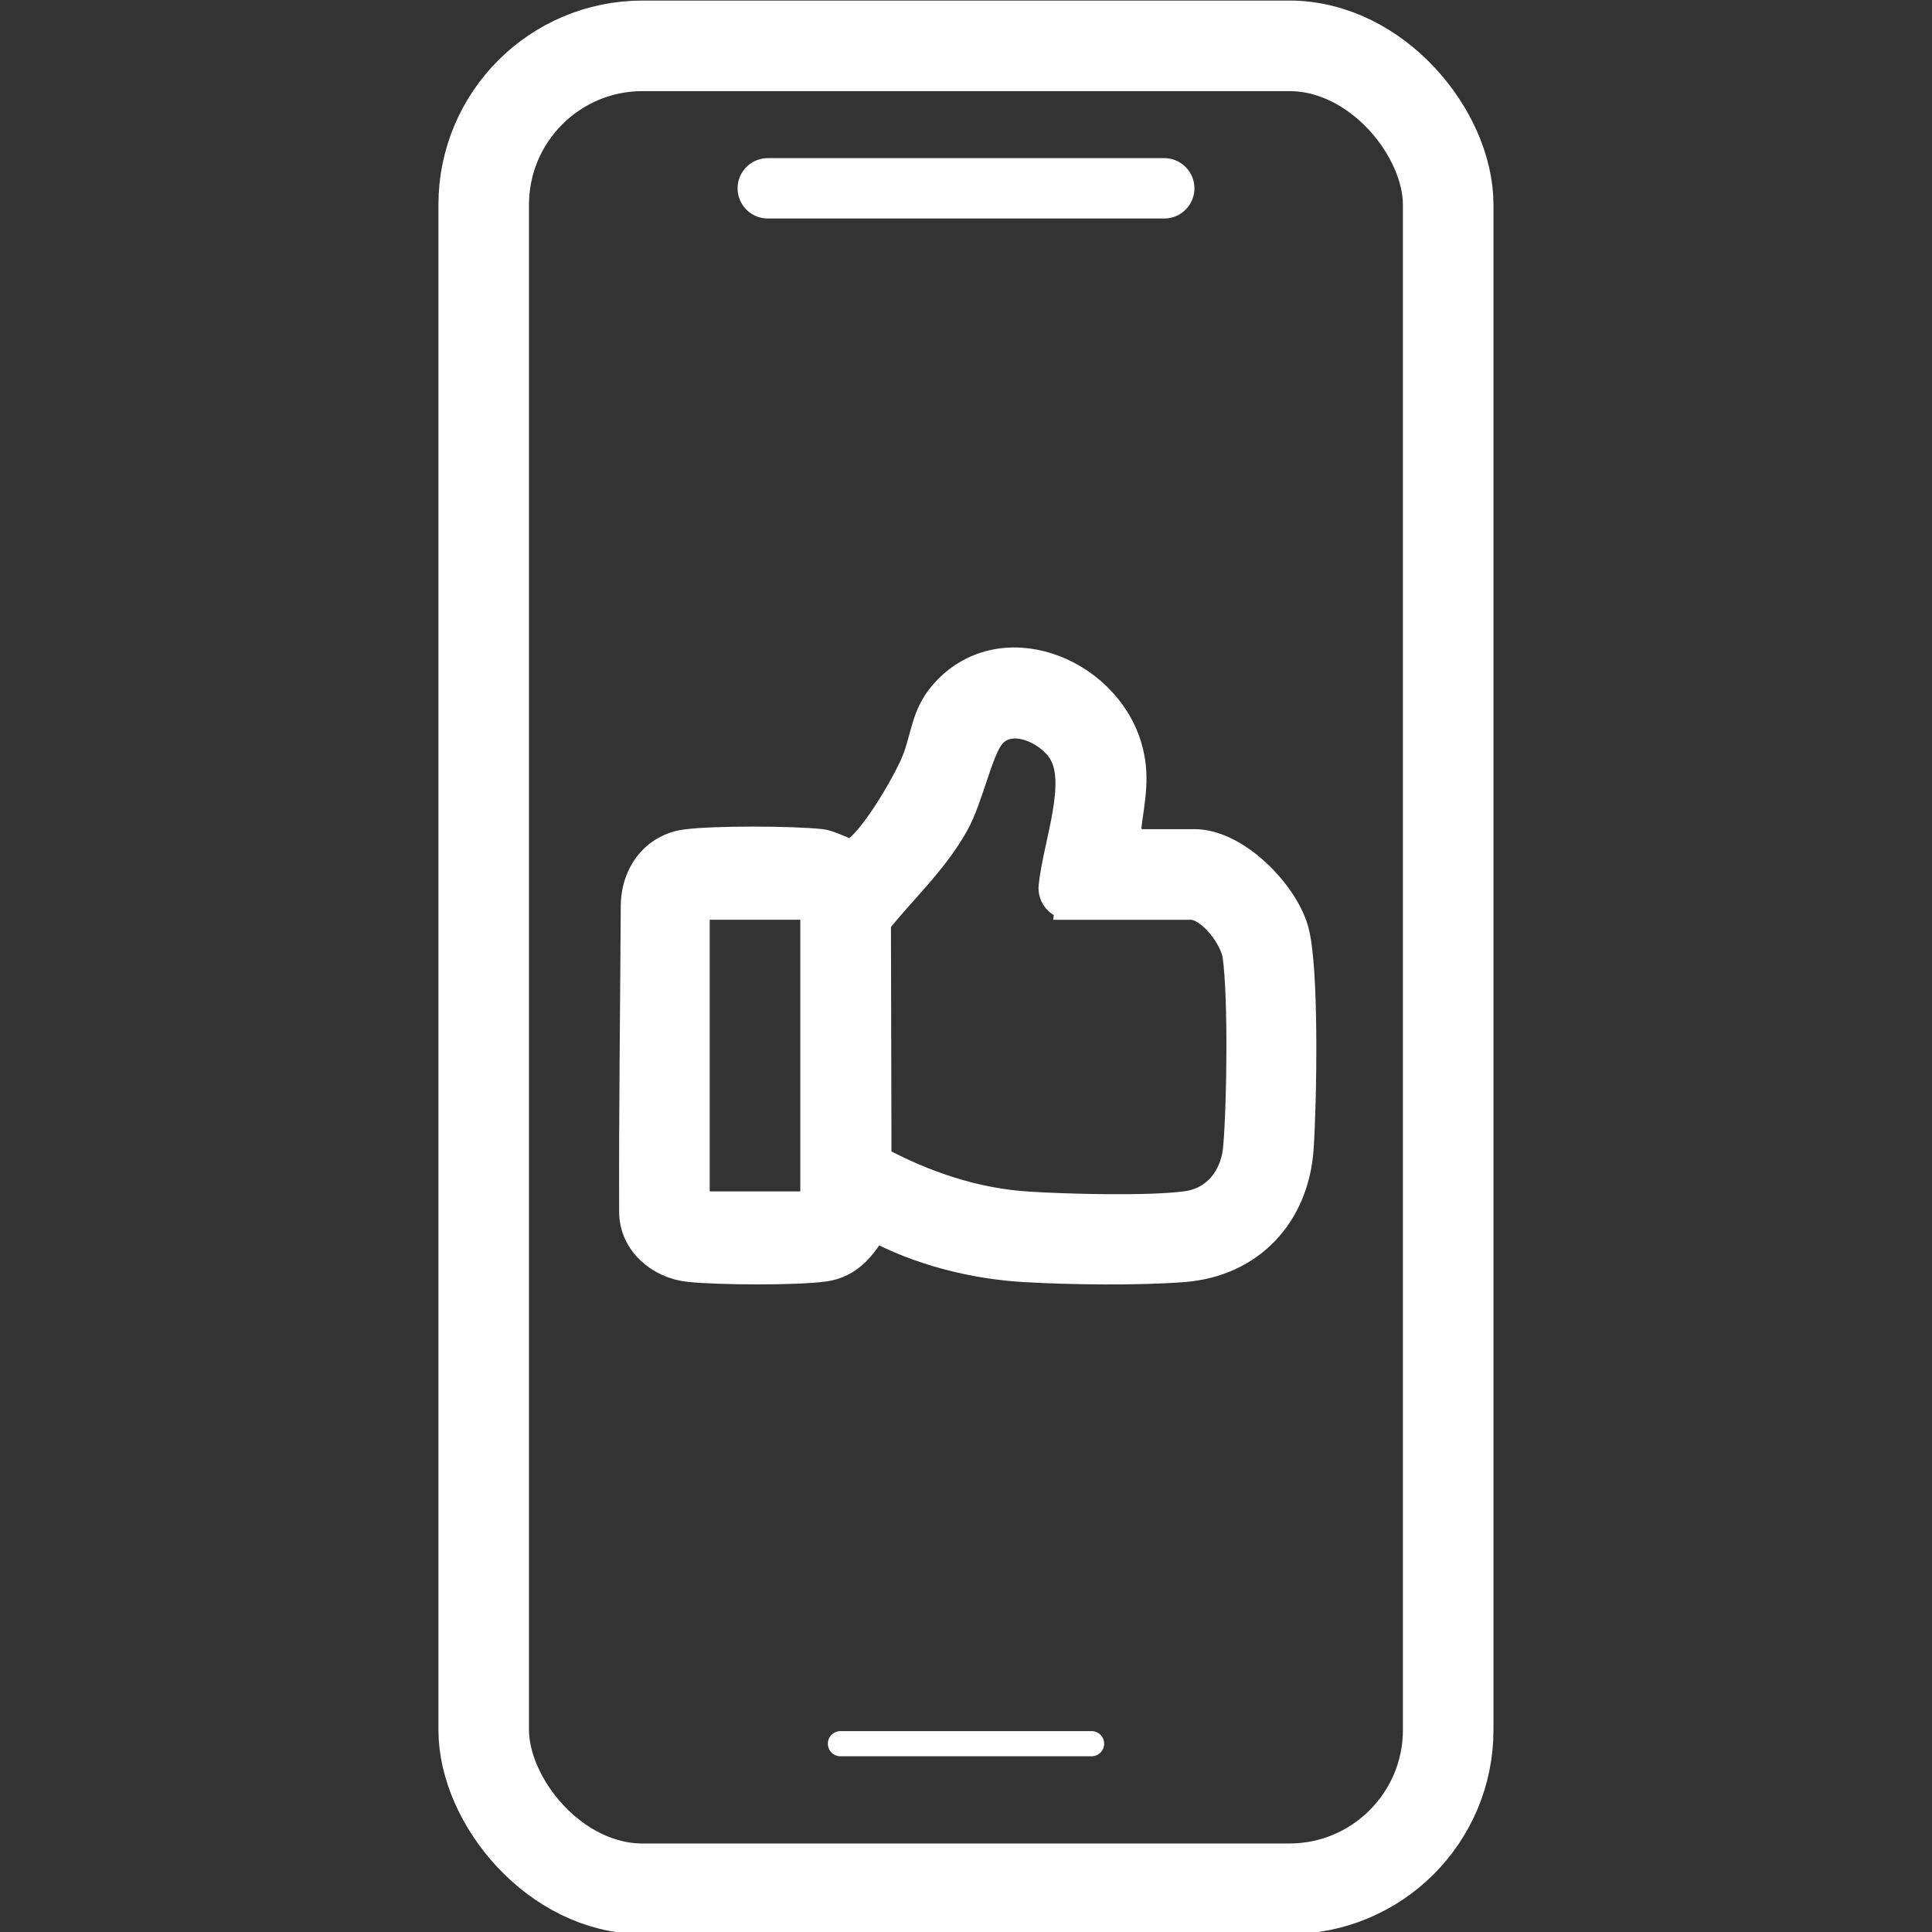
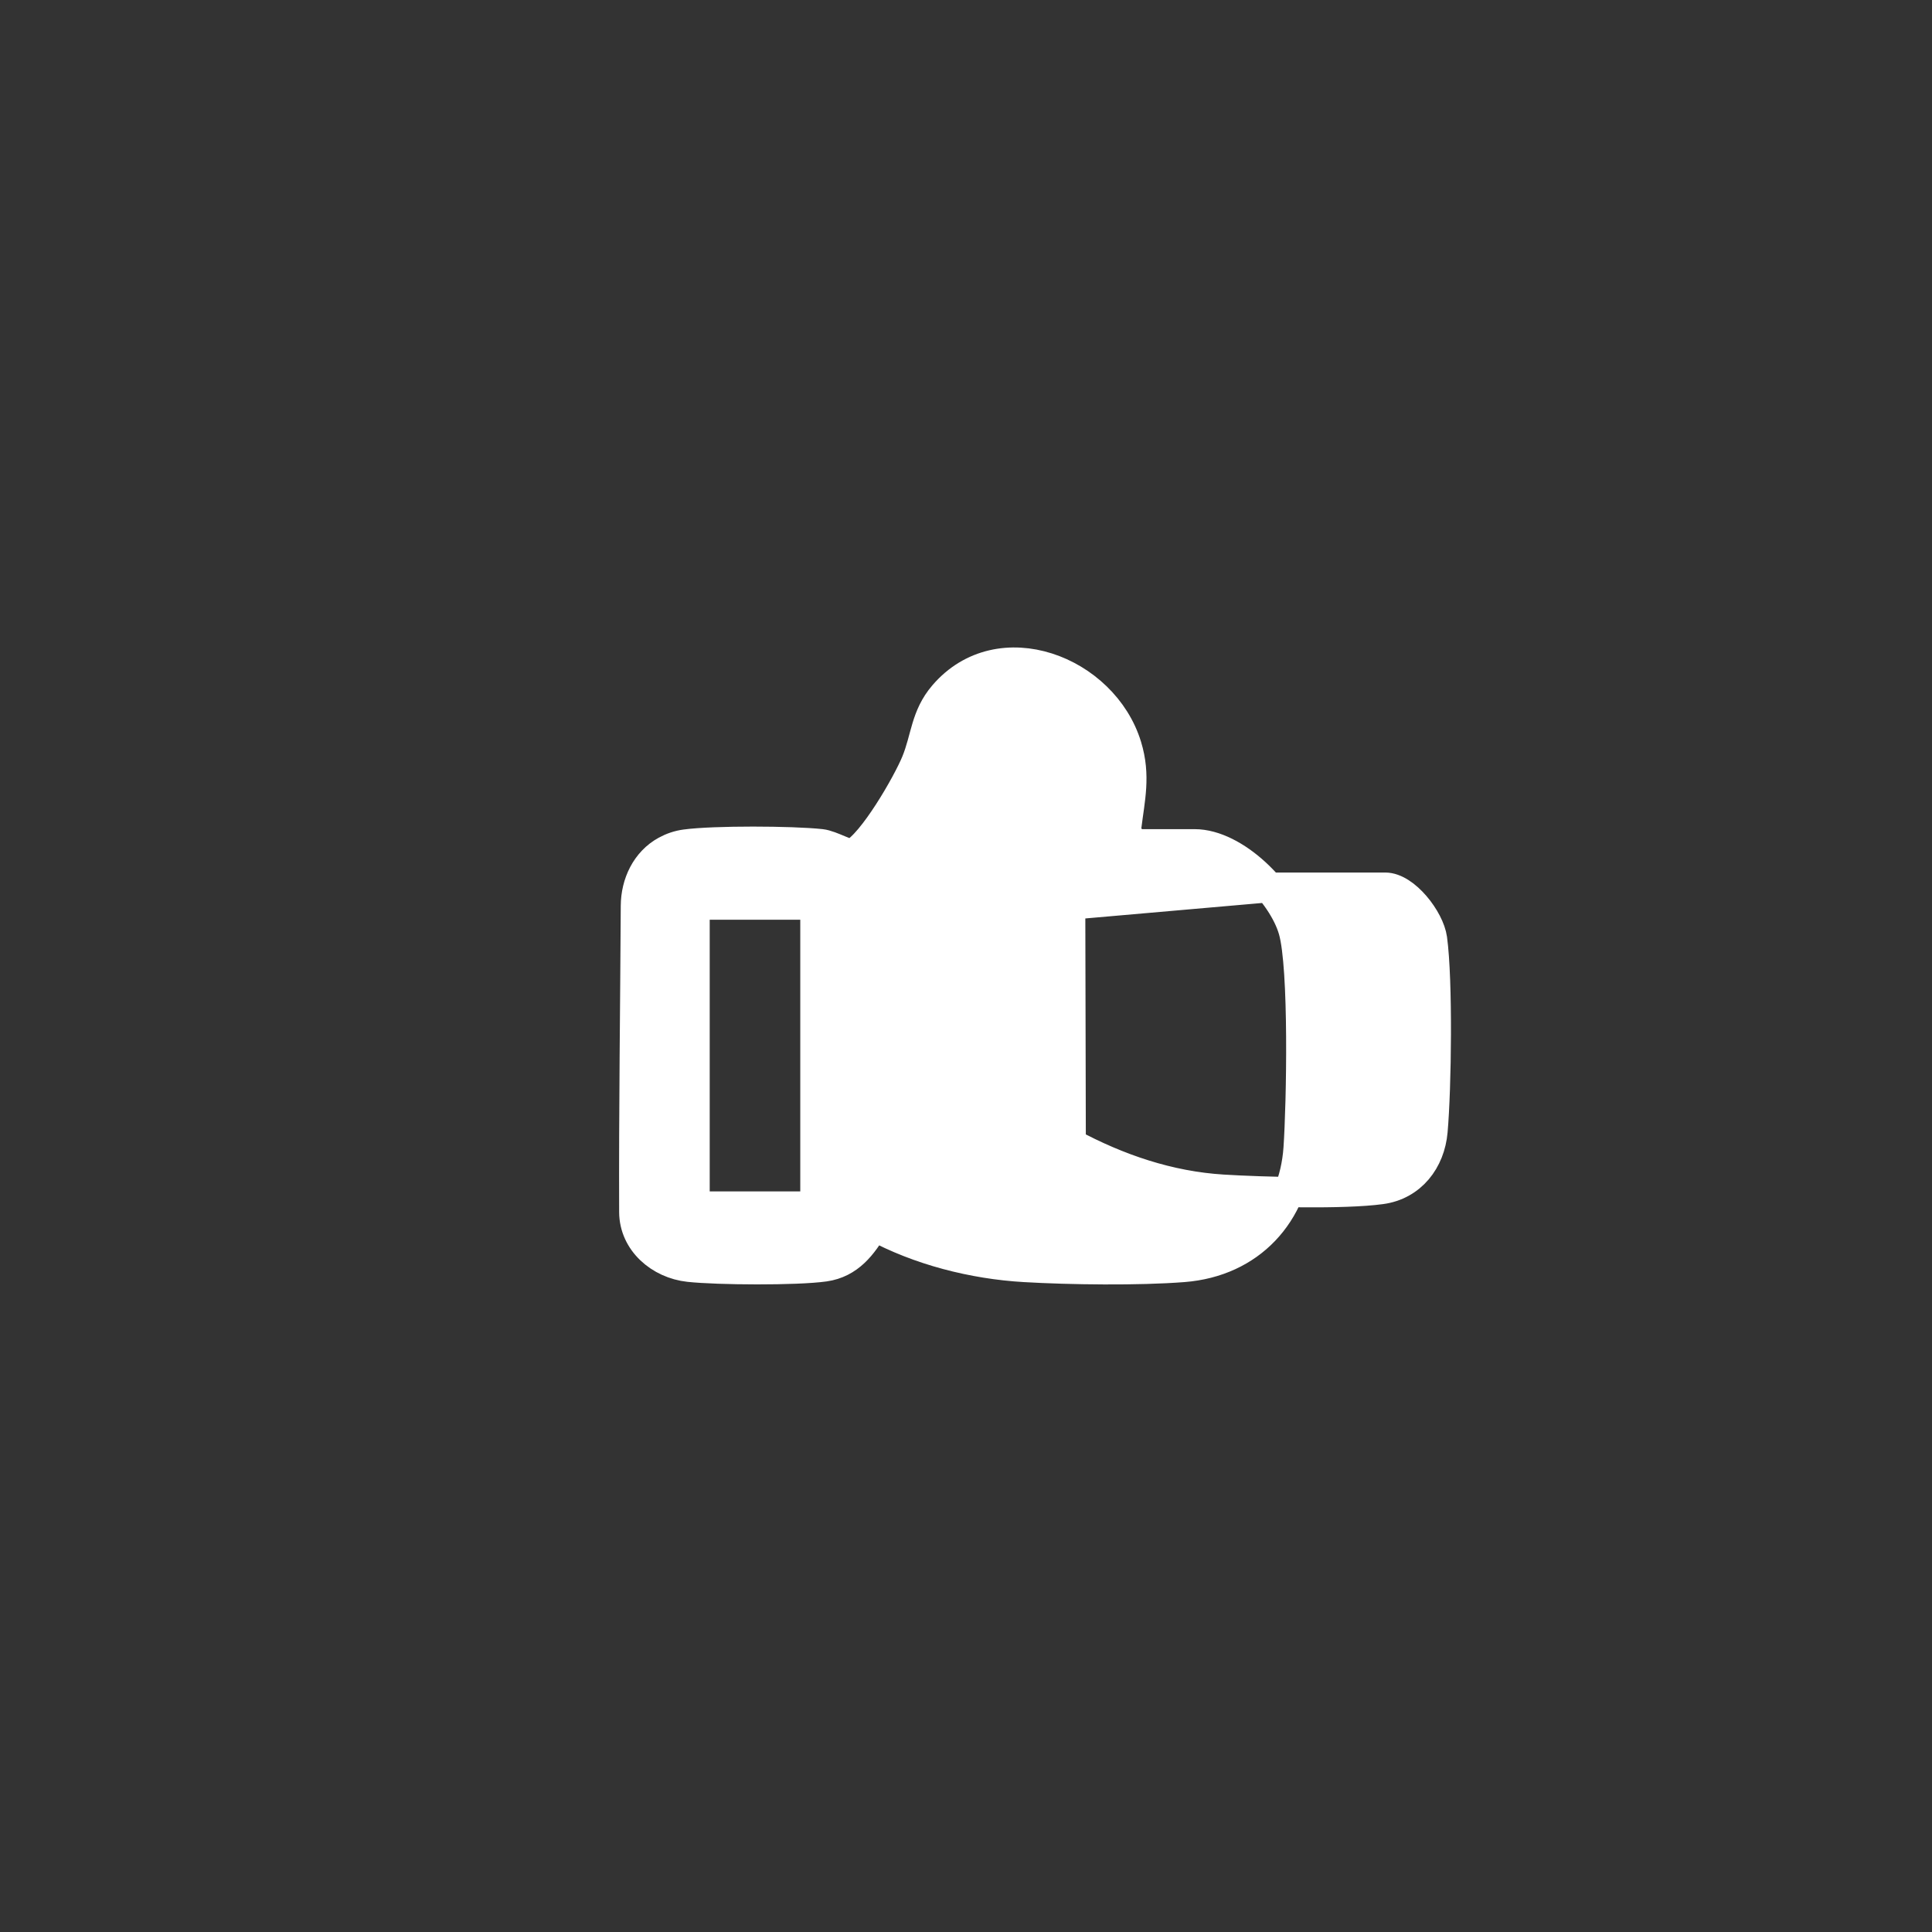
<svg xmlns="http://www.w3.org/2000/svg" id="Layer_1" data-name="Layer 1" viewBox="0 0 384 384">
  <rect x="0" y="0" width="384" height="384" fill="#333333" stroke="none" />
  <defs>
    <style>
      .cls-1 {
        stroke-width: 18px;
      }

      .cls-1, .cls-2, .cls-3 {
        fill: none;
      }

      .cls-1, .cls-2, .cls-3, .cls-4 {
        stroke: #fff;
        stroke-miterlimit: 10;
      }

      .cls-2 {
        stroke-width: 12px;
      }

      .cls-2, .cls-3 {
        stroke-linecap: round;
      }

      .cls-3 {
        stroke-width: 5px;
      }

      .cls-4 {
        fill: #fff;
        stroke-width: 6px;
      }
    </style>
  </defs>
-   <path class="cls-4" d="M223.88,164.22c-.23,1.9,1.27,3.58,3.19,3.58h10.37c8.01,0,17.52,9.62,19.66,17.09,2.13,7.41,1.6,34.54,1,43.32-.9,13.1-9.64,22.58-22.88,23.62-8.9.7-22.56.53-31.56,0-10.22-.59-21.03-3.35-29.98-8.22-2.3,3.88-4.91,7.42-9.8,8.11-5.59.79-21.18.69-26.94.07s-10.85-4.97-10.88-10.88c-.08-19.39.23-42.82.32-60.85.02-4.47,2.07-8.79,5.99-10.93,1.19-.65,2.5-1.1,3.88-1.28,5.69-.77,21.12-.7,26.93-.07,2.08.23,5.48,2.37,6.36,1.93,3.94-1.98,10.83-13.93,12.59-18.23,1.96-4.79,1.83-9.07,5.45-13.3,11.07-12.96,31.74-4.92,36.34,10.13,1.8,5.89.62,10.48-.04,15.9ZM212.71,179.8c-1.95,0-3.49-1.69-3.28-3.63.94-8.66,5.84-20.75,1.73-27.08-2.83-4.36-10.86-7.96-14.61-2.68-2.33,3.29-4.21,12.29-6.88,17.12-4.14,7.5-10.43,13.17-15.59,19.66l.11,47.49c9.36,5.03,19.5,8.5,30.22,9.16,7.93.49,23.97.92,31.47-.1,5.99-.81,9.71-5.68,10.22-11.53.76-8.65,1.03-29.91-.1-38.21-.53-3.88-5.36-10.19-9.31-10.19h-23.98ZM162.06,179.8h-24v60h24v-60Z" />
-   <rect class="cls-1" x="96.14" y="9.11" width="191.7" height="366.3" rx="31.58" ry="31.58" />
-   <line class="cls-2" x1="152.6" y1="37.43" x2="231.4" y2="37.43" />
-   <line class="cls-3" x1="167.04" y1="346.57" x2="216.96" y2="346.57" />
+   <path class="cls-4" d="M223.88,164.22c-.23,1.9,1.27,3.58,3.19,3.58h10.37c8.01,0,17.52,9.62,19.66,17.09,2.13,7.41,1.6,34.54,1,43.32-.9,13.1-9.64,22.58-22.88,23.62-8.9.7-22.56.53-31.56,0-10.22-.59-21.03-3.35-29.98-8.22-2.3,3.88-4.91,7.42-9.8,8.11-5.59.79-21.18.69-26.94.07s-10.85-4.97-10.88-10.88c-.08-19.39.23-42.82.32-60.85.02-4.47,2.07-8.79,5.99-10.93,1.19-.65,2.5-1.1,3.88-1.28,5.69-.77,21.12-.7,26.93-.07,2.08.23,5.48,2.37,6.36,1.93,3.94-1.98,10.83-13.93,12.59-18.23,1.96-4.79,1.83-9.07,5.45-13.3,11.07-12.96,31.74-4.92,36.34,10.13,1.8,5.89.62,10.48-.04,15.9ZM212.71,179.8l.11,47.49c9.36,5.03,19.5,8.5,30.22,9.16,7.93.49,23.97.92,31.47-.1,5.99-.81,9.71-5.68,10.22-11.53.76-8.65,1.03-29.91-.1-38.21-.53-3.88-5.36-10.19-9.31-10.19h-23.98ZM162.06,179.8h-24v60h24v-60Z" />
</svg>